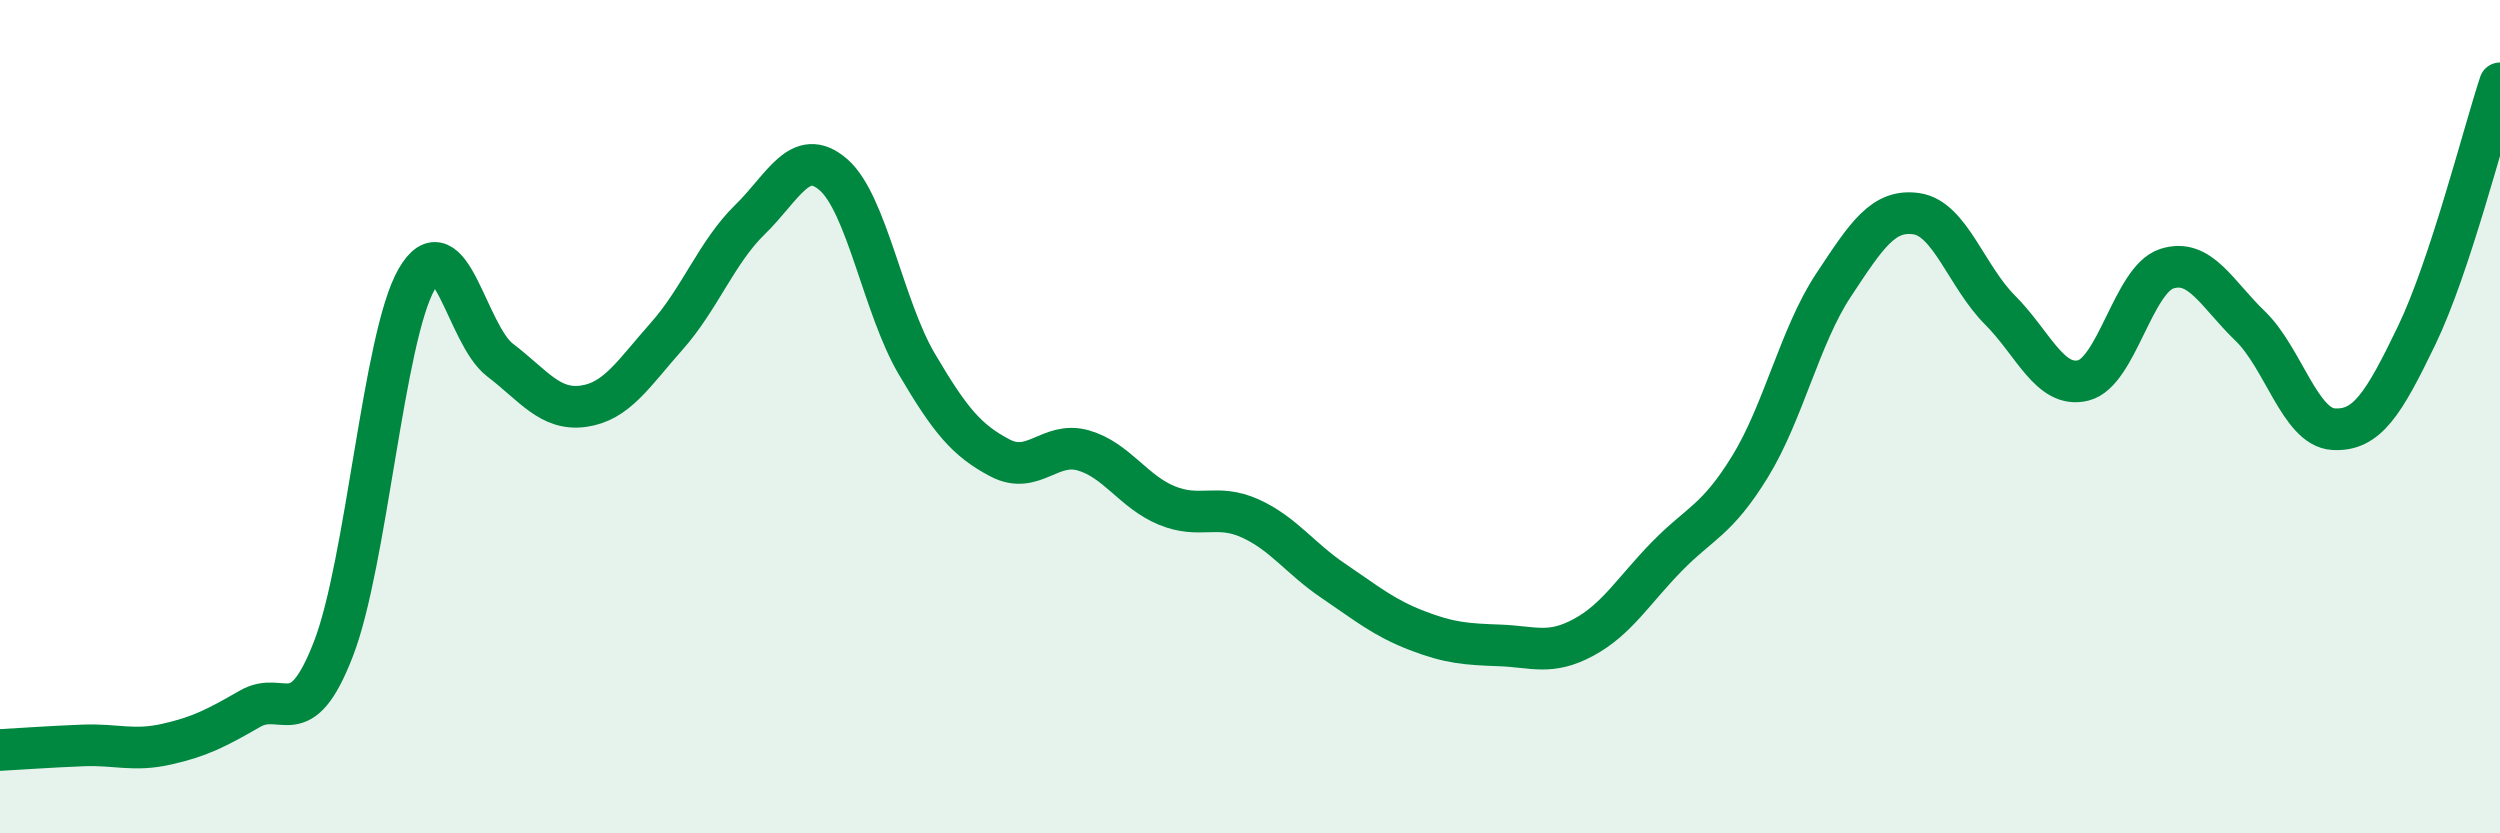
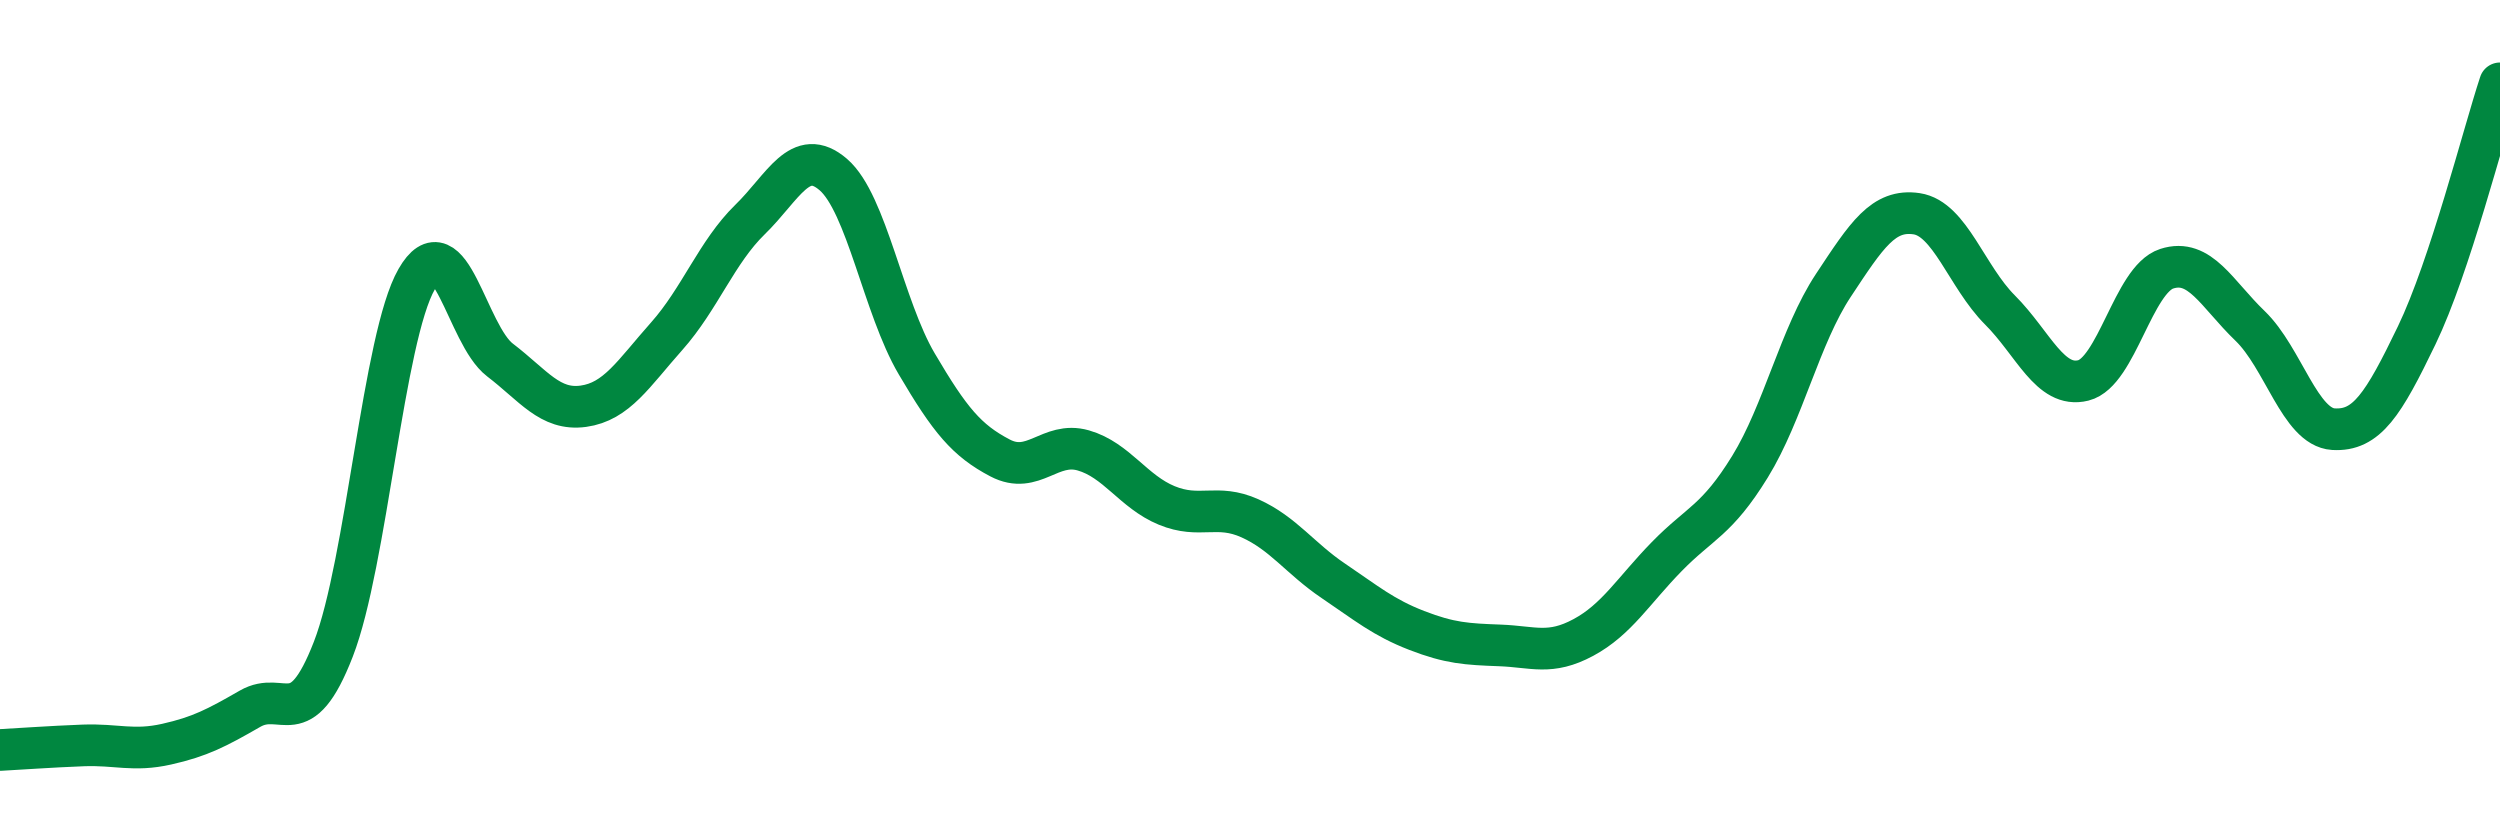
<svg xmlns="http://www.w3.org/2000/svg" width="60" height="20" viewBox="0 0 60 20">
-   <path d="M 0,18 C 0.4,17.98 1.2,17.92 2,17.89 C 2.8,17.86 3.2,18.04 4,17.86 C 4.8,17.68 5.2,17.47 6,17.01 C 6.8,16.55 7.2,17.64 8,15.58 C 8.8,13.52 9.2,8.09 10,6.7 C 10.8,5.31 11.2,8.03 12,8.64 C 12.8,9.25 13.2,9.86 14,9.75 C 14.8,9.64 15.2,8.97 16,8.07 C 16.8,7.17 17.2,6.05 18,5.27 C 18.8,4.49 19.2,3.5 20,4.19 C 20.8,4.88 21.2,7.37 22,8.73 C 22.8,10.09 23.2,10.57 24,10.99 C 24.8,11.41 25.2,10.58 26,10.81 C 26.8,11.04 27.2,11.8 28,12.13 C 28.8,12.46 29.2,12.08 30,12.44 C 30.8,12.8 31.2,13.4 32,13.94 C 32.8,14.48 33.2,14.82 34,15.13 C 34.8,15.44 35.2,15.46 36,15.49 C 36.8,15.52 37.2,15.73 38,15.3 C 38.8,14.87 39.2,14.18 40,13.36 C 40.8,12.54 41.2,12.5 42,11.2 C 42.8,9.9 43.2,8.06 44,6.85 C 44.8,5.64 45.2,5.01 46,5.13 C 46.8,5.25 47.2,6.64 48,7.44 C 48.8,8.24 49.2,9.33 50,9.13 C 50.8,8.93 51.2,6.71 52,6.45 C 52.8,6.19 53.2,7.05 54,7.82 C 54.8,8.59 55.2,10.25 56,10.3 C 56.8,10.35 57.2,9.71 58,8.05 C 58.8,6.39 59.6,3.21 60,2L60 20L0 20Z" fill="#008740" opacity="0.1" stroke-linecap="round" stroke-linejoin="round" />
  <path d="M 0,18 C 0.4,17.98 1.2,17.92 2,17.89 C 2.8,17.86 3.2,18.04 4,17.86 C 4.8,17.68 5.2,17.47 6,17.01 C 6.8,16.55 7.2,17.64 8,15.58 C 8.8,13.52 9.2,8.09 10,6.7 C 10.8,5.31 11.2,8.03 12,8.64 C 12.8,9.25 13.2,9.86 14,9.75 C 14.8,9.64 15.2,8.97 16,8.07 C 16.8,7.17 17.2,6.05 18,5.27 C 18.8,4.49 19.2,3.5 20,4.19 C 20.8,4.88 21.2,7.37 22,8.73 C 22.8,10.09 23.2,10.57 24,10.99 C 24.8,11.41 25.2,10.58 26,10.81 C 26.8,11.04 27.2,11.8 28,12.13 C 28.8,12.46 29.2,12.08 30,12.44 C 30.8,12.8 31.2,13.4 32,13.94 C 32.8,14.48 33.2,14.82 34,15.13 C 34.8,15.44 35.2,15.46 36,15.49 C 36.8,15.52 37.2,15.73 38,15.3 C 38.8,14.87 39.2,14.18 40,13.36 C 40.8,12.54 41.2,12.5 42,11.2 C 42.8,9.9 43.2,8.06 44,6.85 C 44.8,5.64 45.2,5.01 46,5.13 C 46.8,5.25 47.2,6.64 48,7.44 C 48.8,8.24 49.2,9.33 50,9.13 C 50.8,8.93 51.2,6.71 52,6.45 C 52.8,6.19 53.2,7.05 54,7.82 C 54.8,8.59 55.2,10.25 56,10.3 C 56.8,10.35 57.2,9.71 58,8.05 C 58.8,6.39 59.6,3.21 60,2" stroke="#008740" stroke-width="1" fill="none" stroke-linecap="round" stroke-linejoin="round" />
</svg>